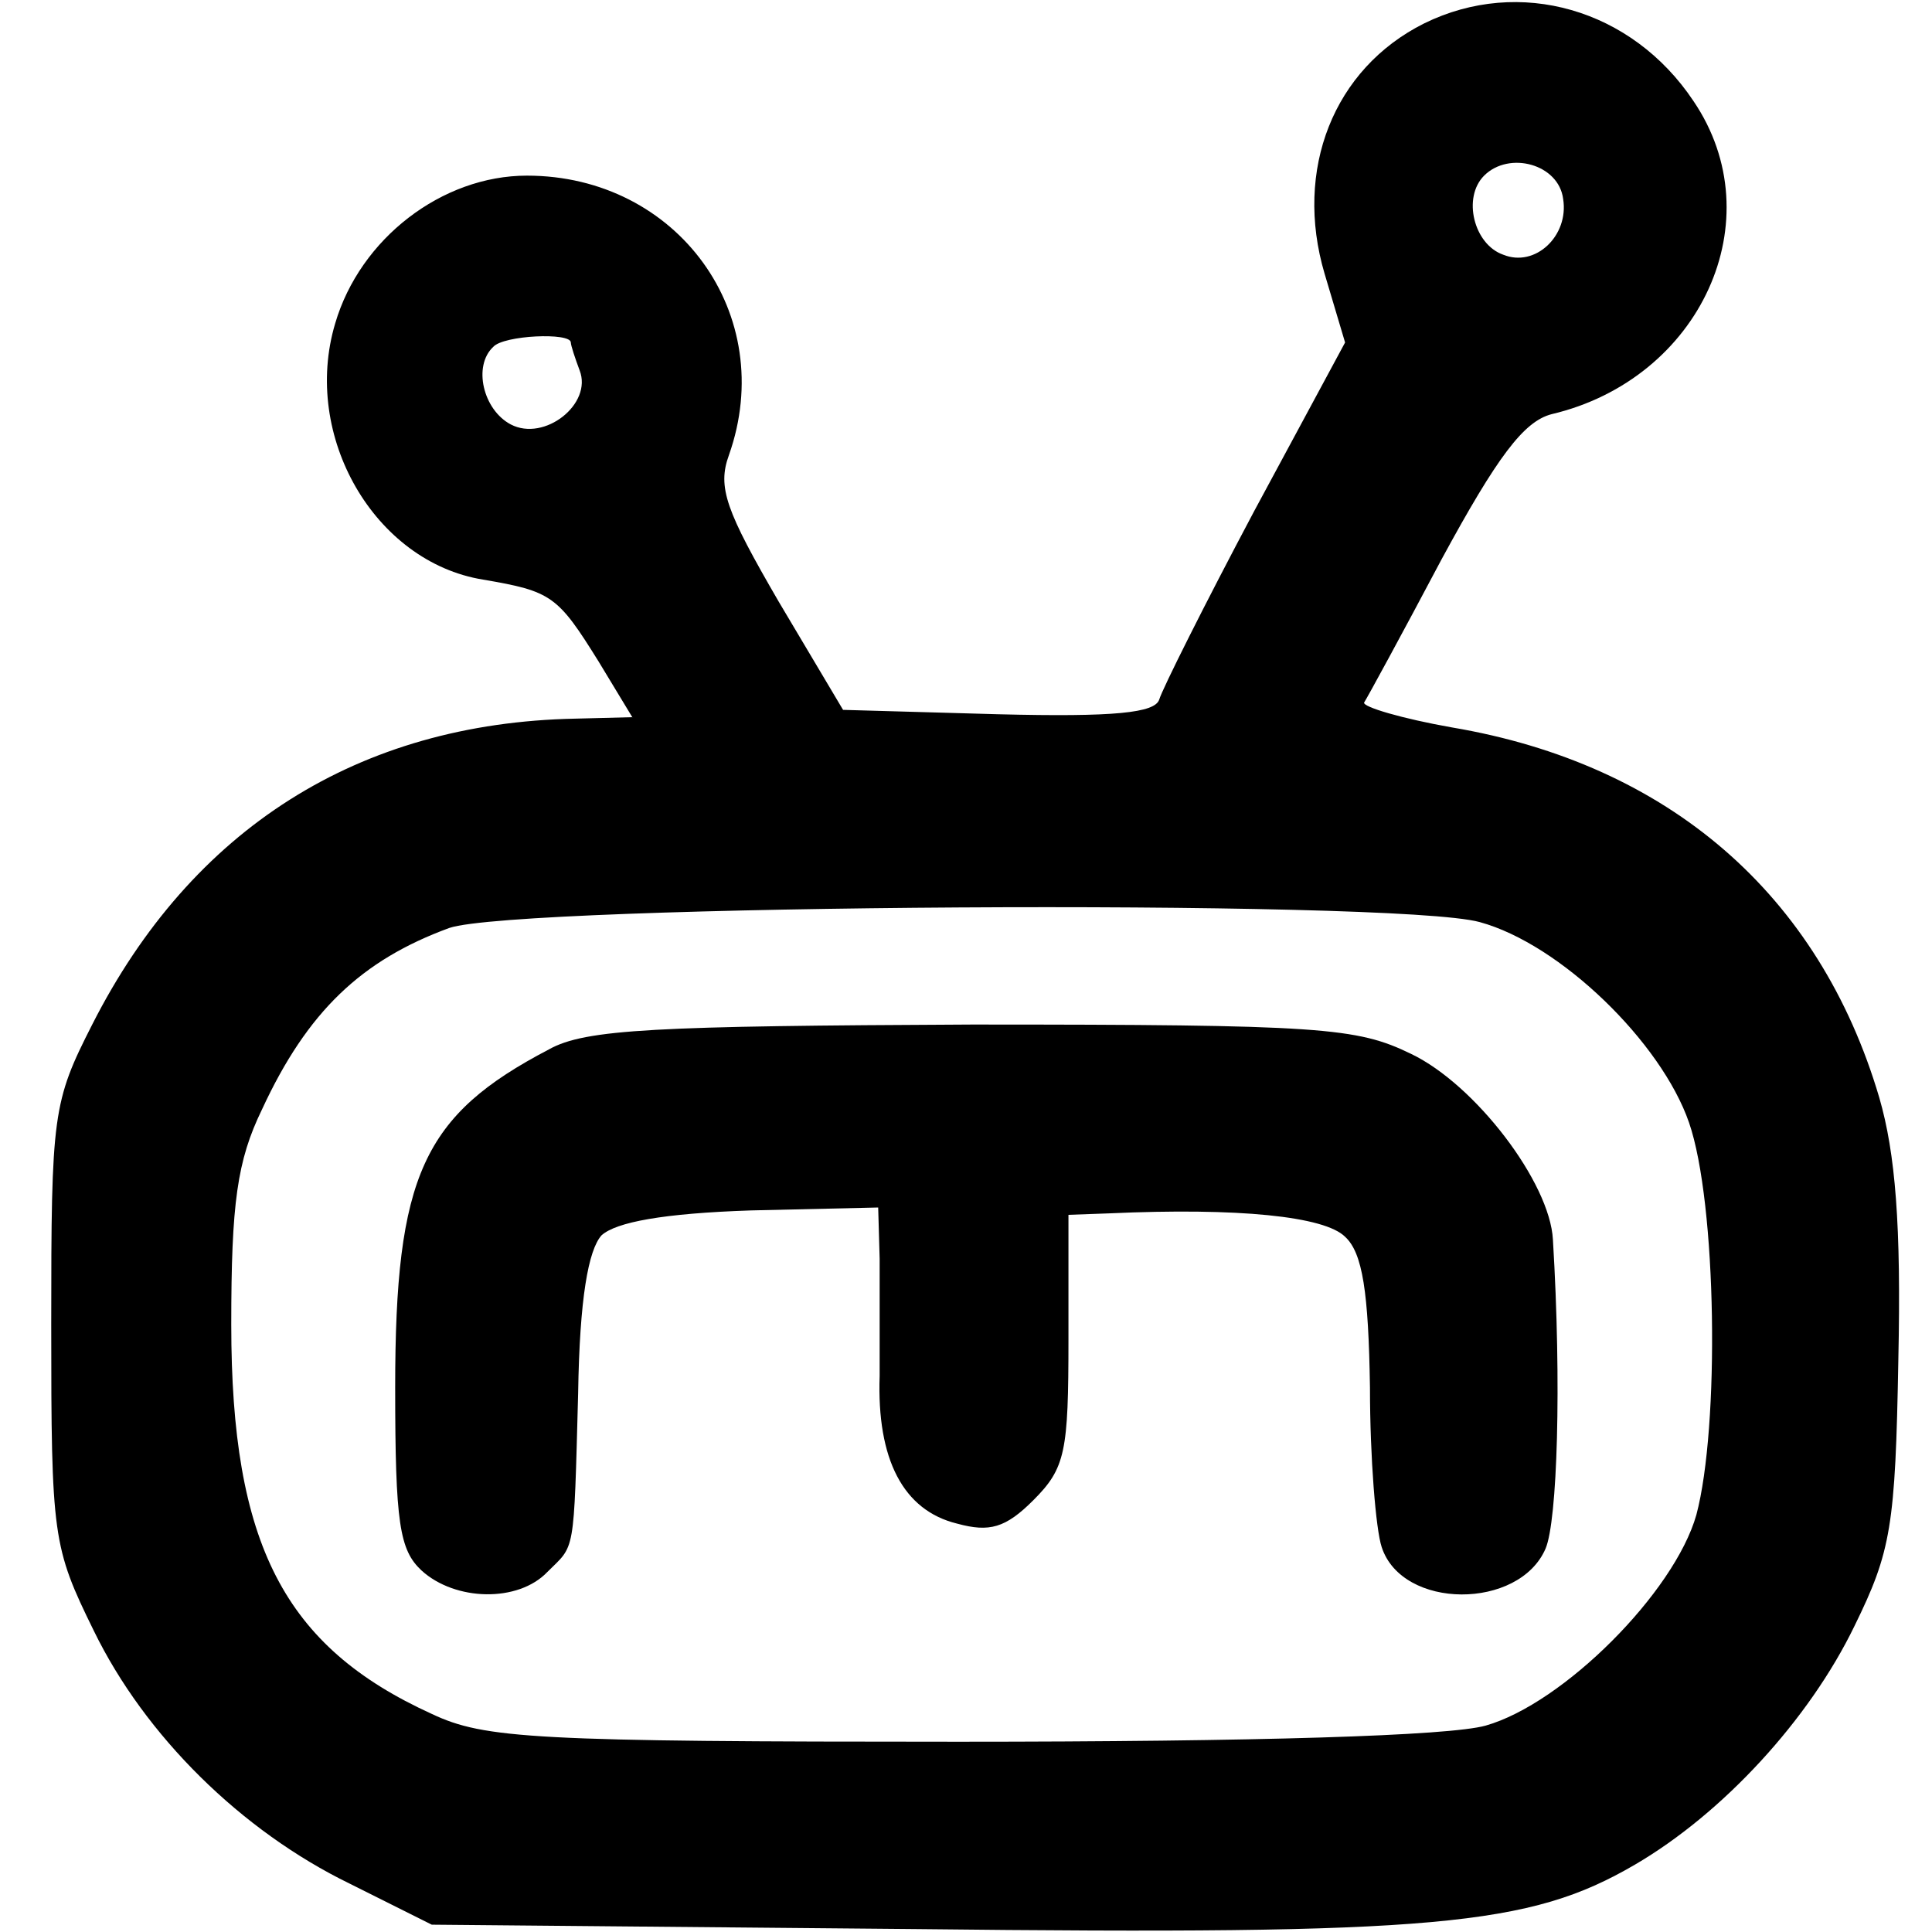
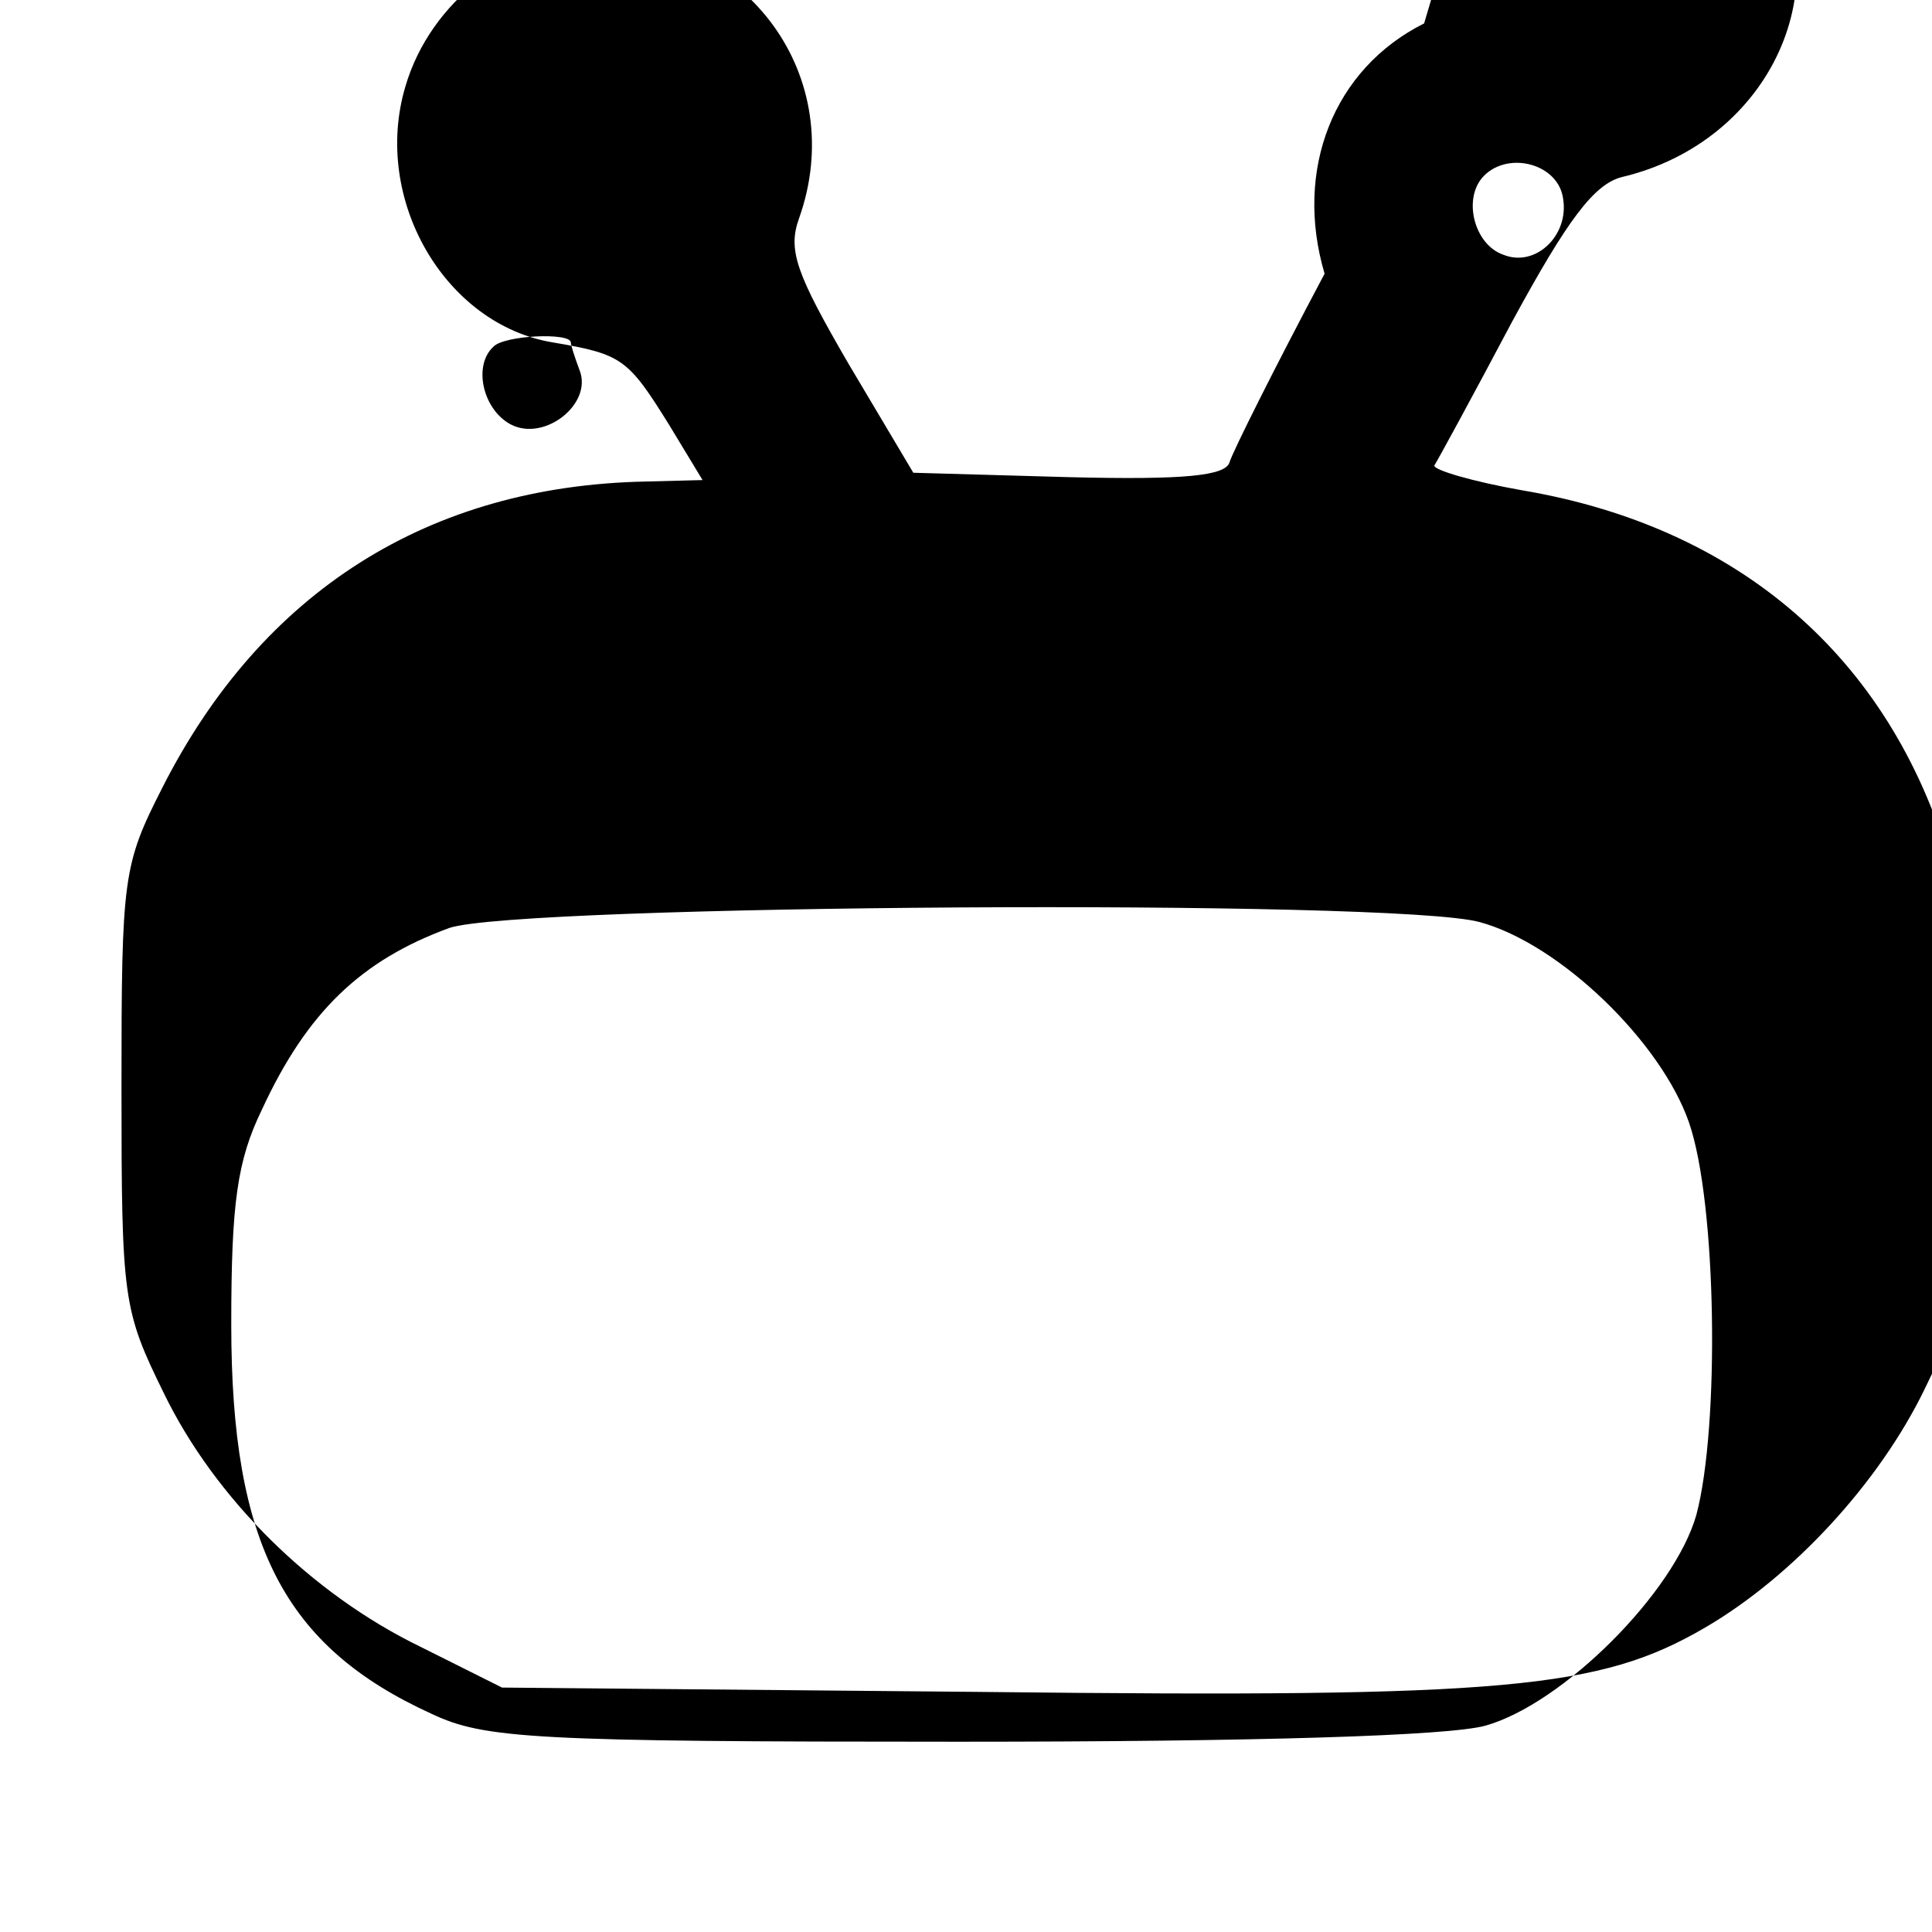
<svg xmlns="http://www.w3.org/2000/svg" version="1.0" width="132pt" height="132pt" viewBox="0 0 132 132" preserveAspectRatio="xMidYMid meet">
  <g transform="translate(0,132) scale(0.1,-0.1)" fill="#000000" stroke="none">
-     <path d="M973 1304 c-62 -31 -89 -100 -68 -171 l14 -47 -62 -115 c-34 -64 -63 -122 -65 -129 -3 -9 -30 -12 -110 -10 l-106 3 -44 74 c-36 62 -42 78 -34 100 34 96 -35 191 -138 191 -58 0 -114 -43 -131 -101 -23 -77 27 -163 101 -175 47 -8 51 -11 79 -56 l23 -38 -39 -1 c-148 -3 -262 -75 -330 -209 -27 -53 -28 -61 -28 -205 0 -145 1 -152 29 -209 35 -72 101 -137 175 -173 l56 -28 330 -3 c356 -4 420 2 492 44 60 35 119 99 150 163 25 51 28 68 30 182 2 92 -2 141 -13 179 -41 139 -144 228 -292 253 -34 6 -61 14 -60 17 2 3 26 47 53 98 38 70 56 94 75 99 102 24 152 133 97 214 -42 63 -119 85 -184 53z m95 -120 c4 -25 -19 -47 -41 -38 -20 7 -28 39 -13 54 17 17 51 8 54 -16z m-678 -98 c0 -2 3 -11 6 -19 9 -23 -24 -49 -47 -37 -19 10 -26 40 -12 53 7 8 53 10 53 3z m621 -396 c55 -15 124 -82 143 -137 19 -55 21 -208 5 -268 -15 -53 -91 -129 -144 -144 -25 -7 -156 -11 -360 -11 -290 0 -324 2 -360 19 -101 46 -137 116 -137 266 0 83 4 112 21 147 31 67 68 102 128 124 47 16 646 20 704 4z" />
-     <path d="M375 603 c-86 -45 -105 -86 -105 -231 0 -93 3 -111 18 -125 23 -21 66 -22 86 -1 19 19 18 10 21 122 1 65 7 98 16 108 10 9 42 15 102 17 l87 2 1 -35 c0 -19 0 -55 0 -80 -2 -57 16 -92 53 -101 22 -6 33 -3 52 16 22 22 24 33 24 110 l0 85 28 1 c88 4 147 -2 161 -16 12 -11 16 -38 17 -103 0 -48 4 -97 8 -109 14 -43 94 -43 112 -1 8 19 11 112 5 211 -2 39 -53 106 -97 127 -37 18 -61 20 -300 20 -216 -1 -264 -3 -289 -17z" />
+     <path d="M973 1304 c-62 -31 -89 -100 -68 -171 c-34 -64 -63 -122 -65 -129 -3 -9 -30 -12 -110 -10 l-106 3 -44 74 c-36 62 -42 78 -34 100 34 96 -35 191 -138 191 -58 0 -114 -43 -131 -101 -23 -77 27 -163 101 -175 47 -8 51 -11 79 -56 l23 -38 -39 -1 c-148 -3 -262 -75 -330 -209 -27 -53 -28 -61 -28 -205 0 -145 1 -152 29 -209 35 -72 101 -137 175 -173 l56 -28 330 -3 c356 -4 420 2 492 44 60 35 119 99 150 163 25 51 28 68 30 182 2 92 -2 141 -13 179 -41 139 -144 228 -292 253 -34 6 -61 14 -60 17 2 3 26 47 53 98 38 70 56 94 75 99 102 24 152 133 97 214 -42 63 -119 85 -184 53z m95 -120 c4 -25 -19 -47 -41 -38 -20 7 -28 39 -13 54 17 17 51 8 54 -16z m-678 -98 c0 -2 3 -11 6 -19 9 -23 -24 -49 -47 -37 -19 10 -26 40 -12 53 7 8 53 10 53 3z m621 -396 c55 -15 124 -82 143 -137 19 -55 21 -208 5 -268 -15 -53 -91 -129 -144 -144 -25 -7 -156 -11 -360 -11 -290 0 -324 2 -360 19 -101 46 -137 116 -137 266 0 83 4 112 21 147 31 67 68 102 128 124 47 16 646 20 704 4z" />
  </g>
</svg>